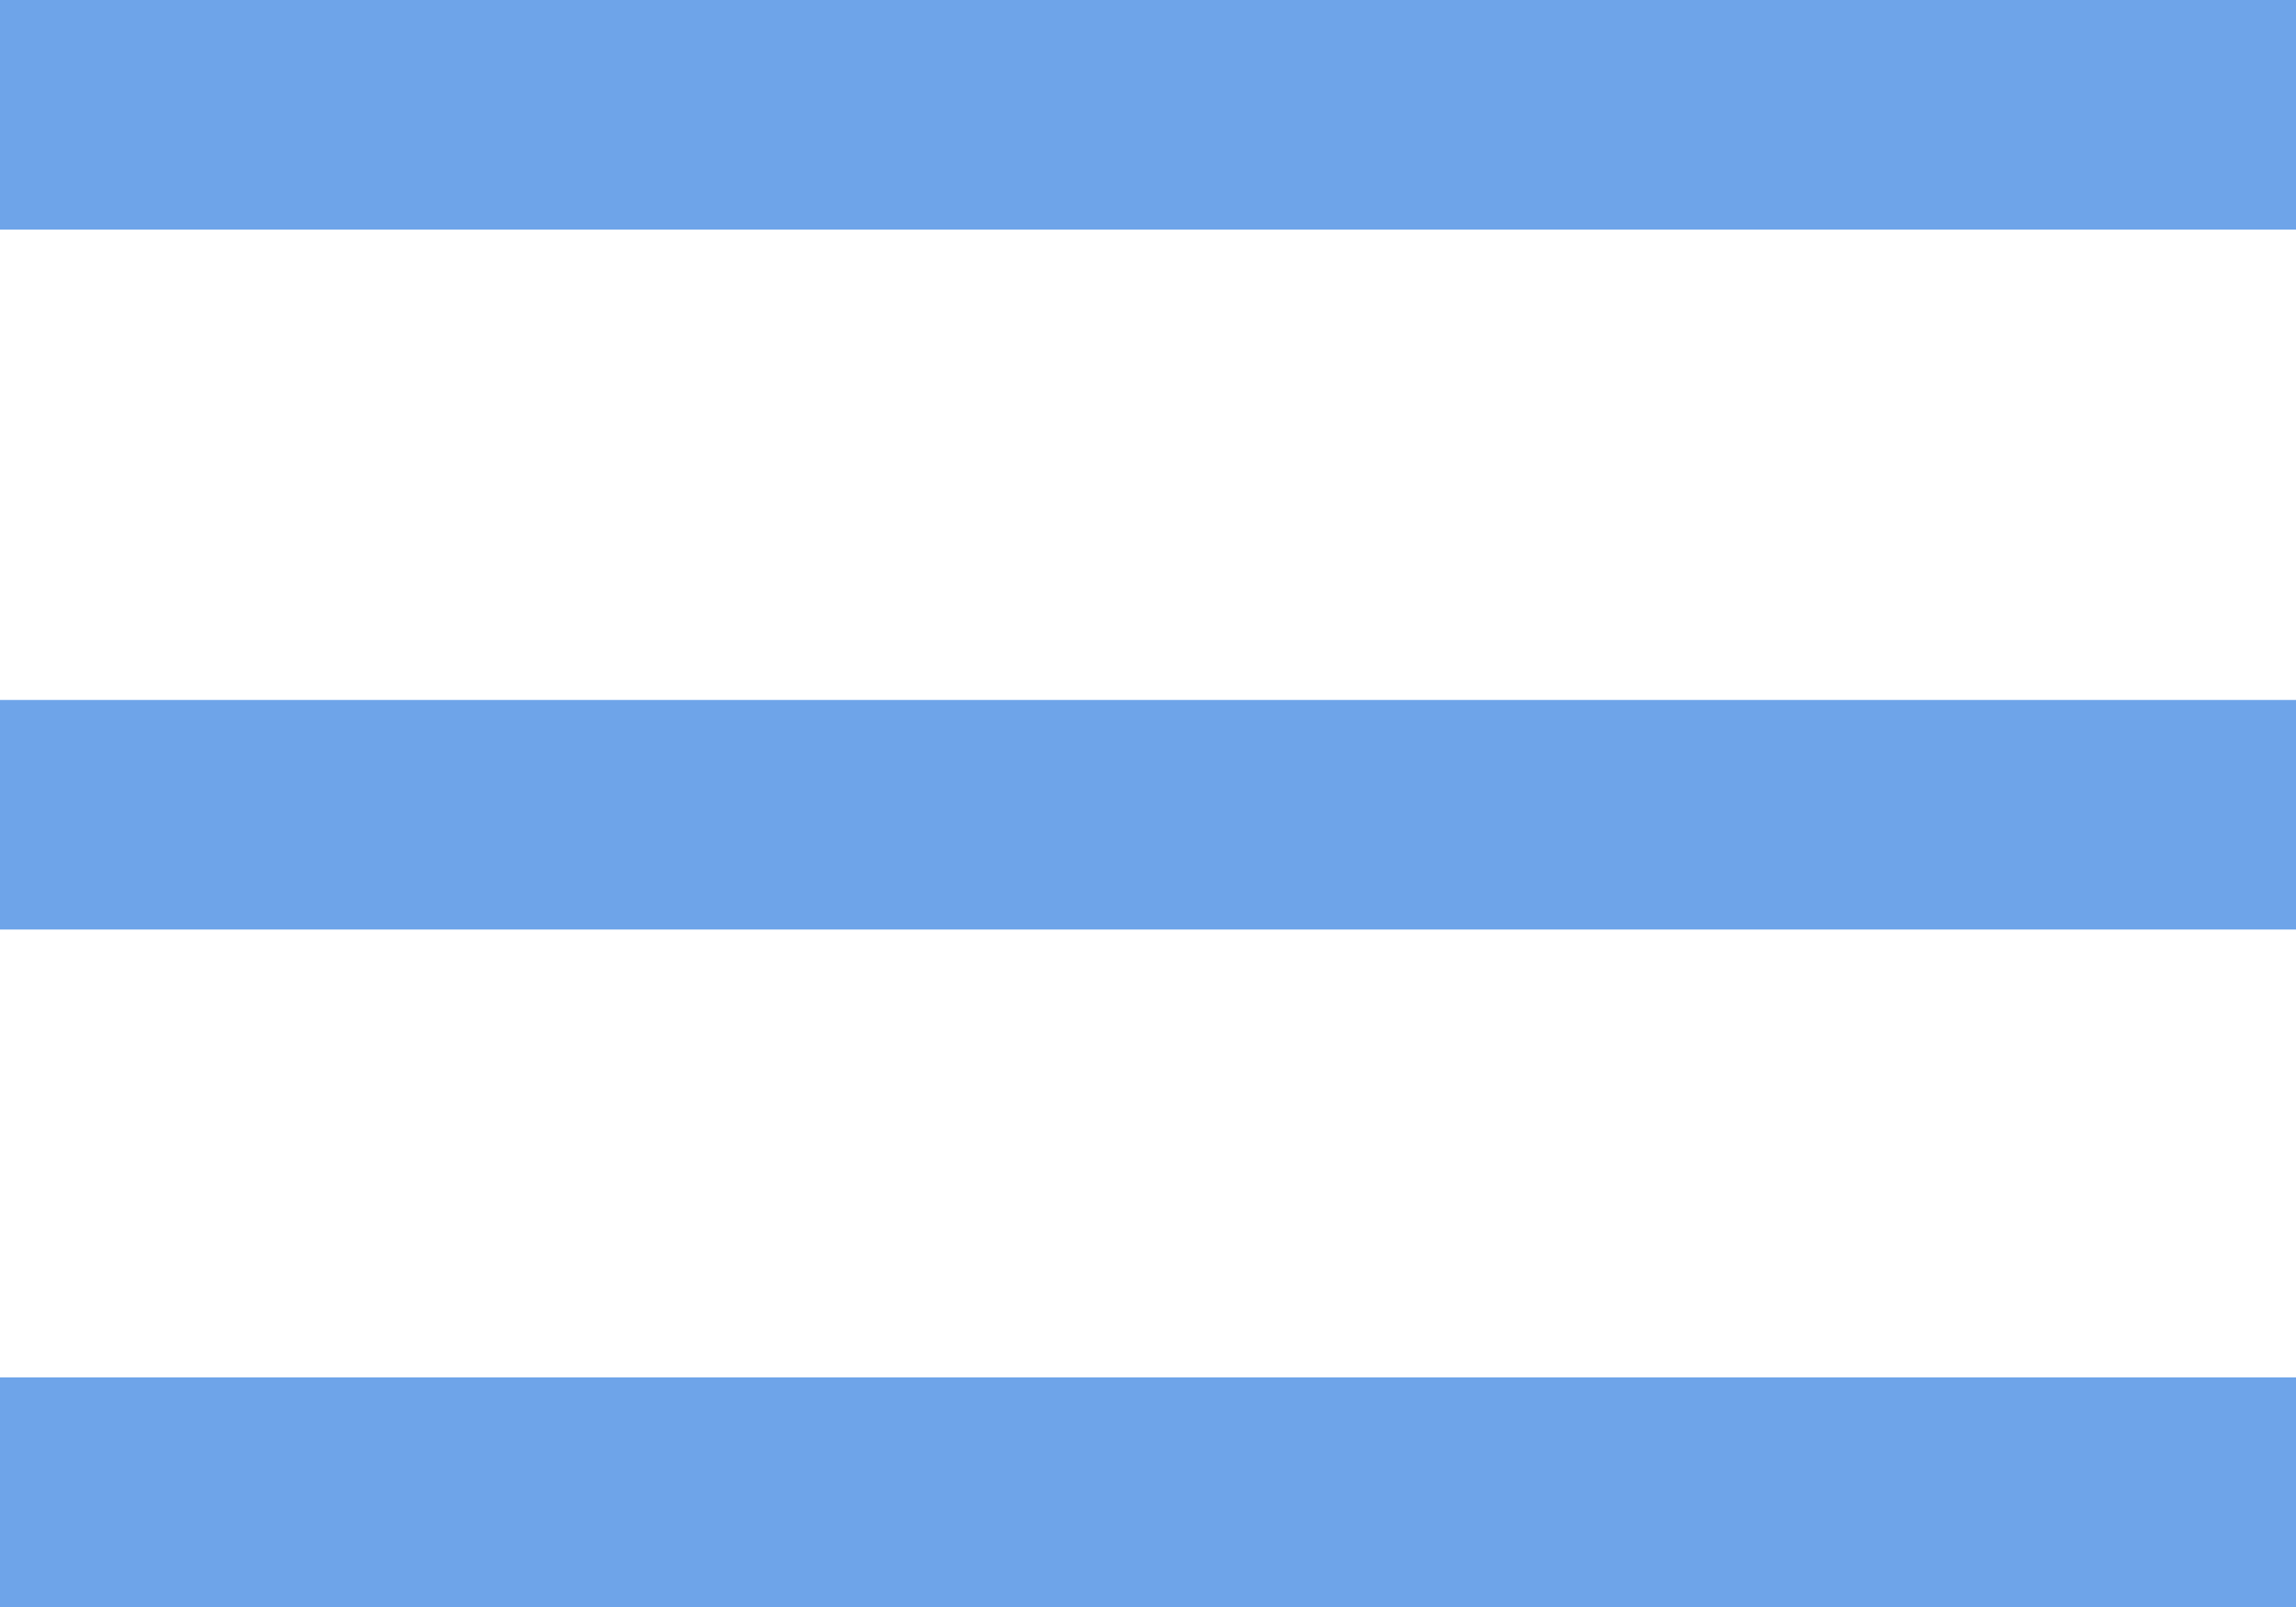
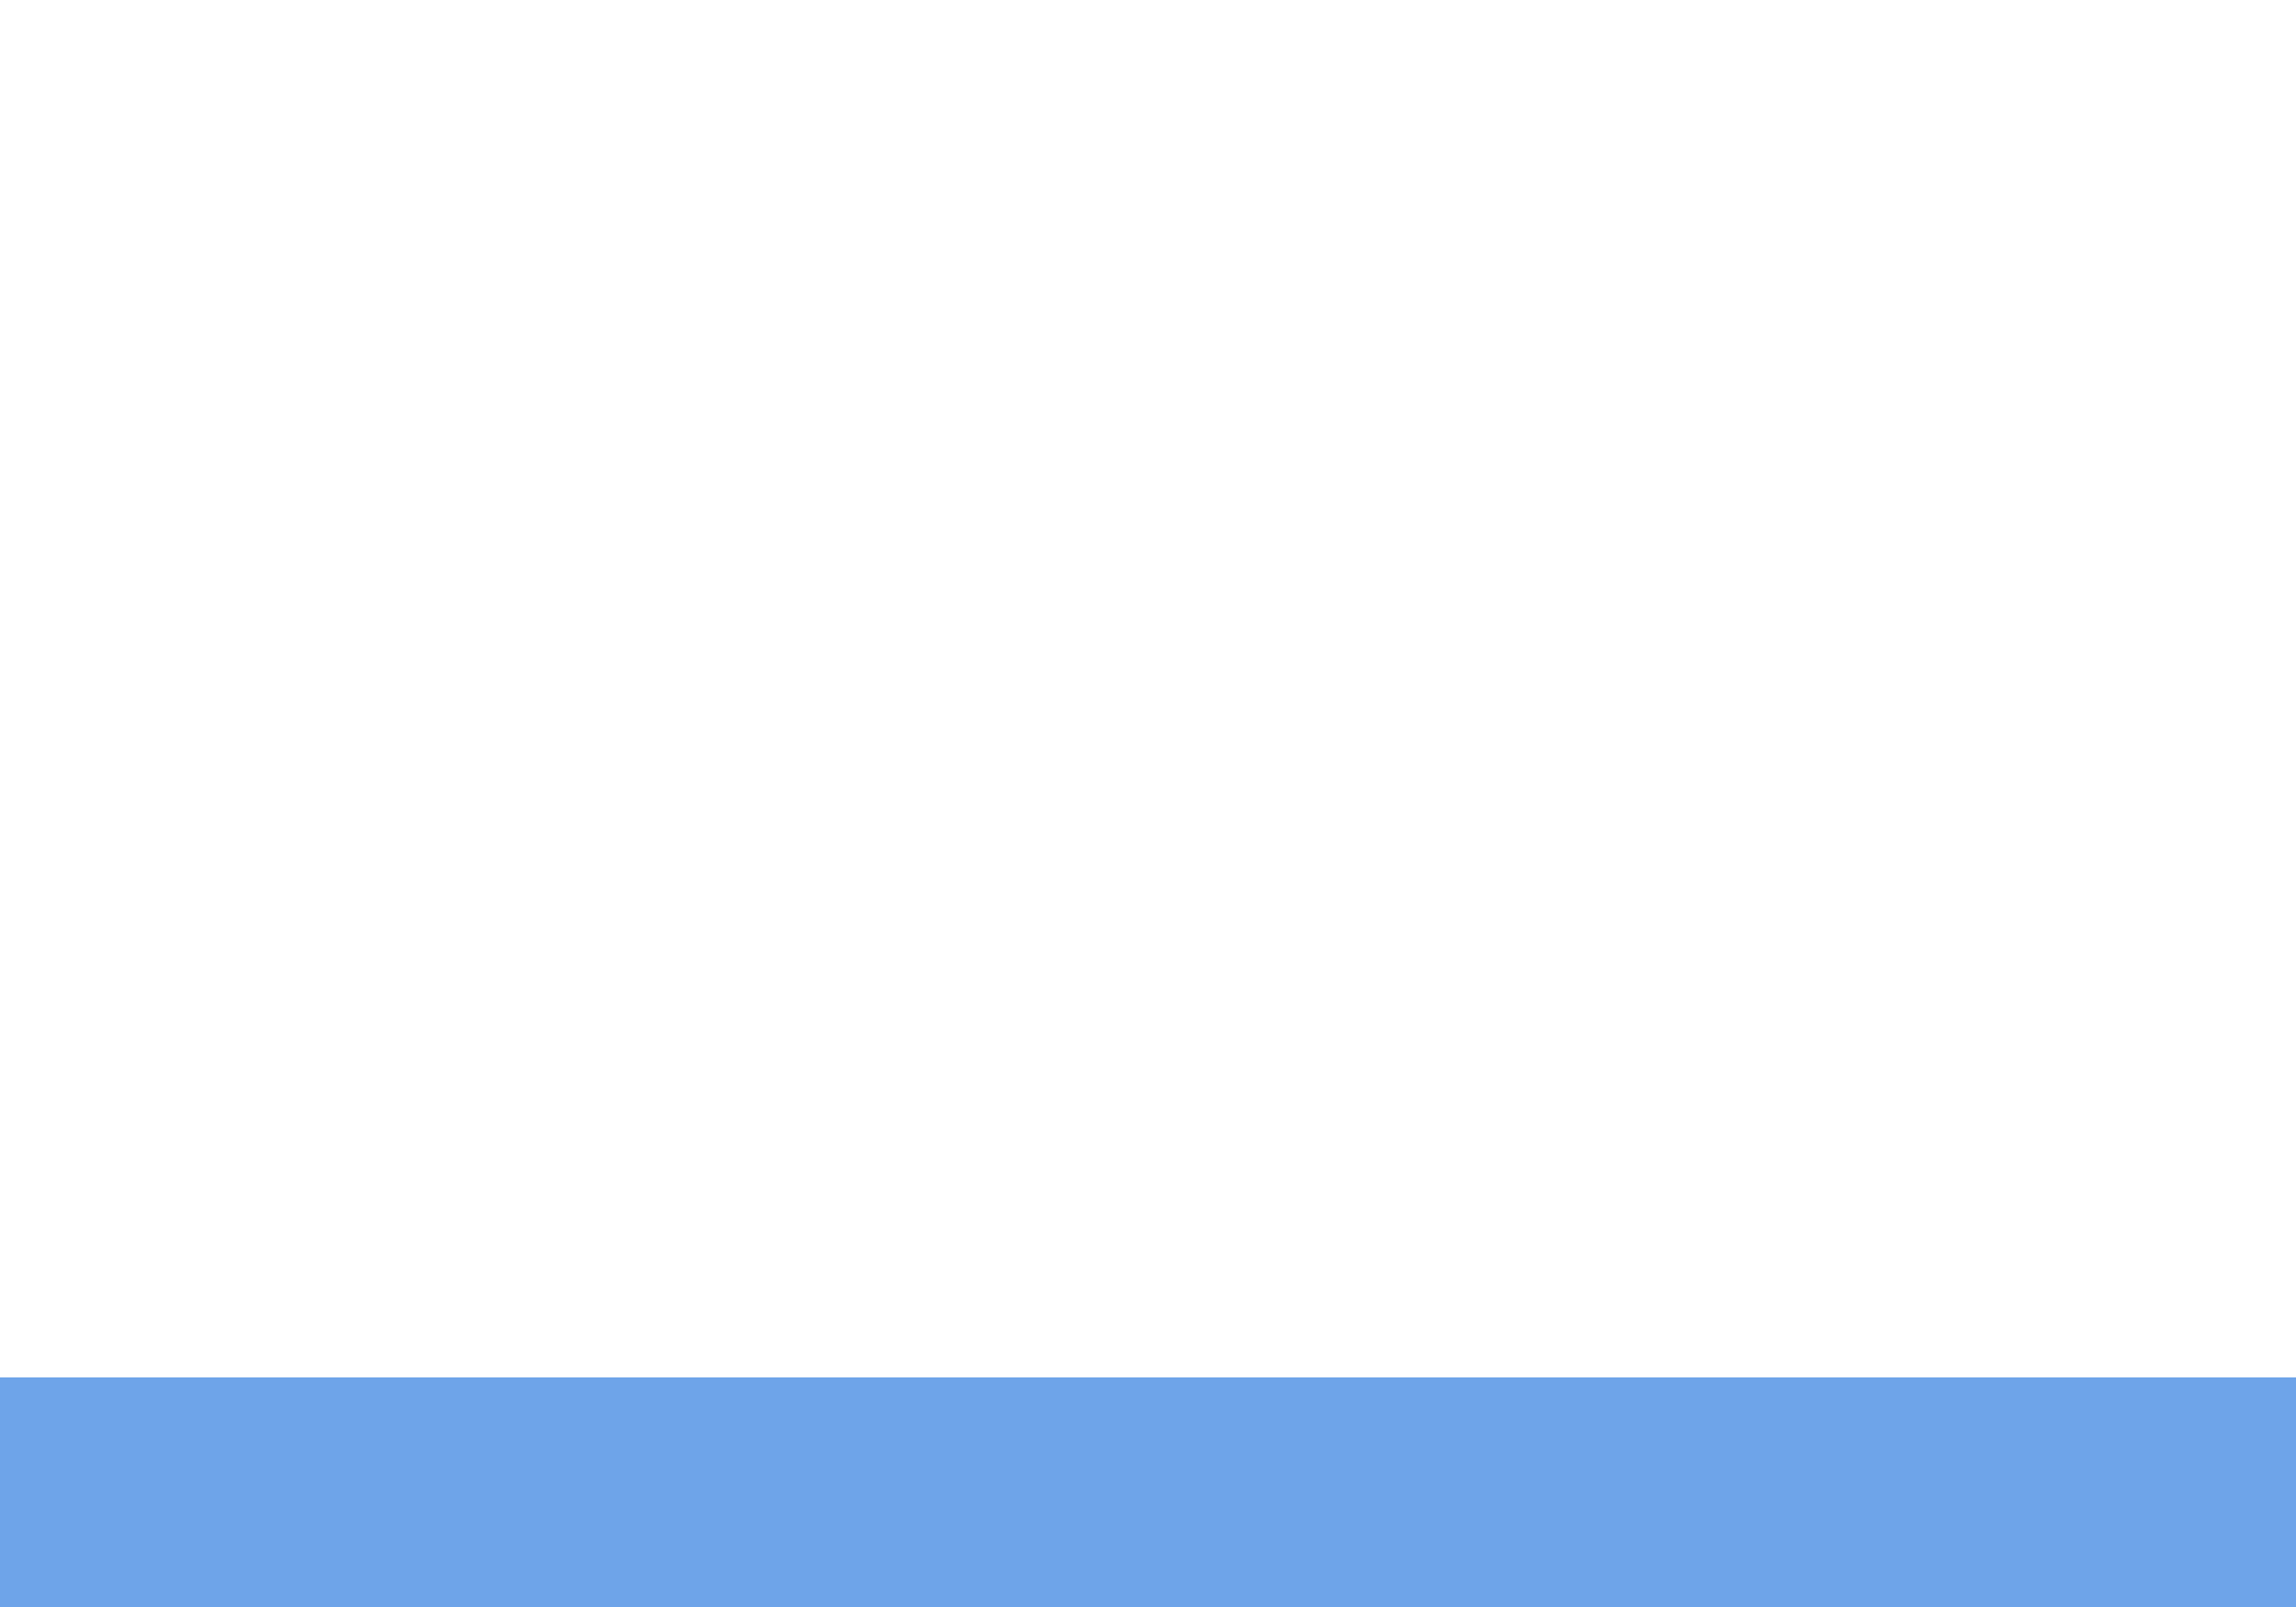
<svg xmlns="http://www.w3.org/2000/svg" id="_Слой_1" viewBox="0 0 100 70">
  <defs>
    <style>.cls-1{fill:none;stroke:#6ea4e9;stroke-miterlimit:10;stroke-width:10px;}</style>
  </defs>
-   <line class="cls-1" y1="5" x2="100" y2="5" />
-   <line class="cls-1" y1="35.49" x2="100" y2="35.49" />
  <line class="cls-1" y1="65" x2="100" y2="65" />
</svg>